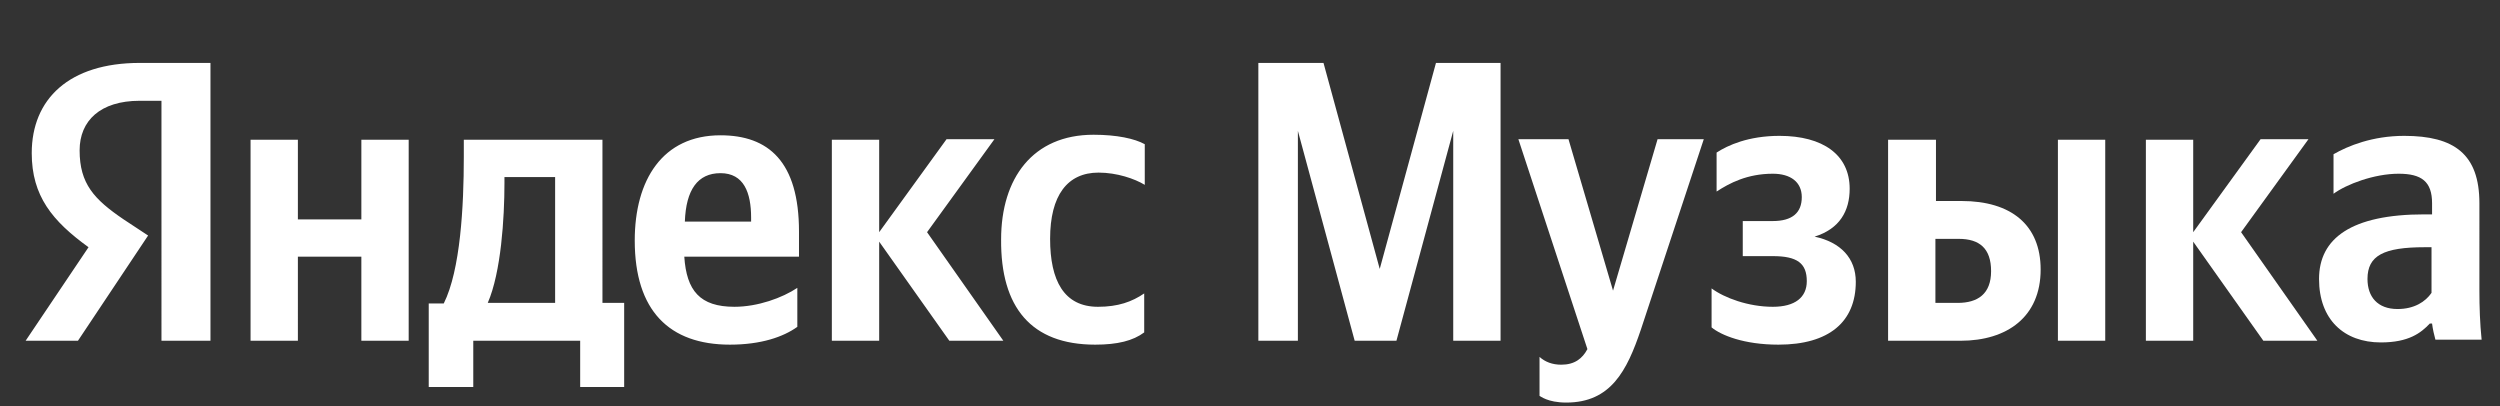
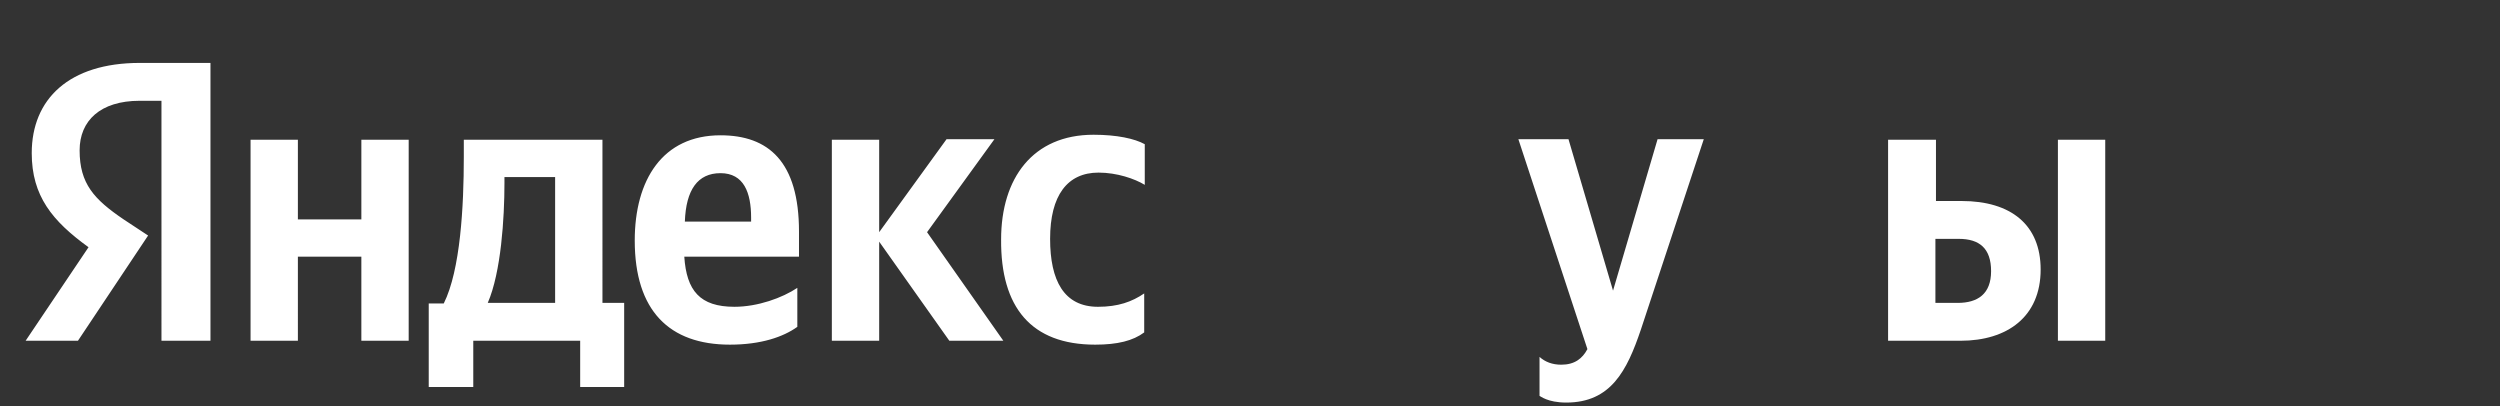
<svg xmlns="http://www.w3.org/2000/svg" id="Layer_1" x="0px" y="0px" viewBox="0 0 449 73" style="enable-background:new 0 0 449 73;" xml:space="preserve">
  <rect x="0" y="0" width="449" height="73" fill="#333333" stroke="none" />
  <style type="text/css"> .st0{fill:#FFFFFF;} </style>
  <path class="st0" d="M29.1,61.2h8.7V11.3H25.1c-12.7,0-19.4,6.5-19.4,16.2c0,7.7,3.7,12.2,10.2,16.9L4.6,61.2H14l12.6-18.9l-4.4-2.9 c-5.3-3.6-7.9-6.4-7.9-12.4c0-5.3,3.7-8.9,10.8-8.9h3.9V61.2z M143.2,58.7v-7c-2.7,1.8-7.1,3.4-11.3,3.4c-6.2,0-8.6-2.9-9-9h20.6 v-4.5c0-12.6-5.5-17.3-14.1-17.3c-10.4,0-15.4,8-15.4,18.9c0,12.6,6.2,18.7,17.1,18.7C136.7,61.9,140.7,60.5,143.2,58.7z M196.7,61.9c4,0,6.8-0.7,8.8-2.2v-7c-2.2,1.5-4.7,2.4-8.3,2.4c-6.1,0-8.6-4.7-8.6-12.2c0-7.8,3.1-11.9,8.7-11.9 c3.3,0,6.5,1.1,8.3,2.2v-7.3c-1.8-1-5-1.7-9.2-1.7c-10.9,0-16.6,7.8-16.6,18.8C179.7,55.2,185.2,61.9,196.7,61.9z M64.9,25.1v14.3 H53.5V25.1H45v36.1h8.5V46.1h11.4v15.1h8.5V25.1H64.9z M112,54.4h-3.8V25.1H83.3v3.1c0,8.8-0.6,20.3-3.6,26.3h-2.7v15H85v-8.3h19.2 v8.3h7.9V54.4z M170.5,61.2h9.7l-13.7-19.5l12.1-16.7h-8.6l-12.1,16.7V25.1h-8.5v36.1h8.5V43.4L170.5,61.2z M129.4,31.1 c4.2,0,5.5,3.5,5.5,8v0.7H123C123.2,34.1,125.3,31.1,129.4,31.1z M99.7,54.4H87.6c2.4-5.5,3-15.3,3-21.5v-1.1h9.1V54.4z" />
-   <path class="st0" d="M243.3,61.2h7.5L261,23.5v37.7h8.5V11.3h-11.6l-10.1,37l-10.1-37H226v49.9h7.1V23.5L243.3,61.2z" />
  <path class="st0" d="M281.3,72.3c8,0,10.9-5.7,13.4-13.1l11.3-34.2h-8.3l-8,27.2l-8-27.2h-9l12.4,37.7c-0.9,1.7-2.3,2.8-4.7,2.8 c-1.6,0-2.9-0.5-3.9-1.4v7C276.6,71.1,277.9,72.3,281.3,72.3z" />
-   <path class="st0" d="M318.4,55.1c-4.4,0-8.7-1.6-11-3.3v7c1.7,1.4,5.8,3.1,12,3.1c9.1,0,13.9-4.1,13.9-11.3c0-4.2-2.7-7.1-7.4-8.1 c4.5-1.4,6.3-4.6,6.3-8.6c0-6.1-4.8-9.5-12.6-9.5c-5.6,0-9.3,1.7-11.3,3v7c2.3-1.5,5.5-3.2,10.1-3.2c3.2,0,5.2,1.5,5.2,4.2 c0,2.8-1.7,4.3-5.2,4.3H313V46h5.4c4.4,0,6.1,1.3,6.1,4.5C324.5,53.4,322.4,55.1,318.4,55.1z" />
  <path class="st0" d="M339.1,25.1v36.1h13c8.4,0,14.4-4.3,14.4-12.8c0-8-5.3-12.3-14.2-12.3h-4.6V25.1H339.1z M369.6,25.1v36.1h8.5 V25.1H369.6z M351.6,54.4h-4V42.9h4.2c3.7,0,5.8,1.7,5.8,5.8C357.6,52.8,355.2,54.4,351.6,54.4z" />
-   <path class="st0" d="M406.5,61.2h9.7l-13.7-19.5l12.1-16.7h-8.6l-12.1,16.7V25.1h-8.5v36.1h8.5V43.4L406.5,61.2z" />
-   <path class="st0" d="M445.3,36.5c0-8.8-4.5-12.1-13.5-12.1c-5.7,0-10.1,1.8-12.7,3.3v7.1c2.3-1.7,7.3-3.6,11.7-3.6 c4.1,0,6,1.4,6,5.3v2h-1.4c-13.1,0-18.9,4.3-18.9,11.6s4.5,11.4,11.1,11.4c5,0,7.2-1.7,8.8-3.4h0.4c0.1,0.9,0.4,2.2,0.6,2.9h8.3 c-0.3-2.9-0.4-5.9-0.4-8.8V36.5z M436.7,52.6c-1.1,1.6-3.1,2.9-6.1,2.9c-3.6,0-5.4-2.2-5.4-5.4c0-4.2,2.9-5.7,10.3-5.7h1.2V52.6z" />
</svg>